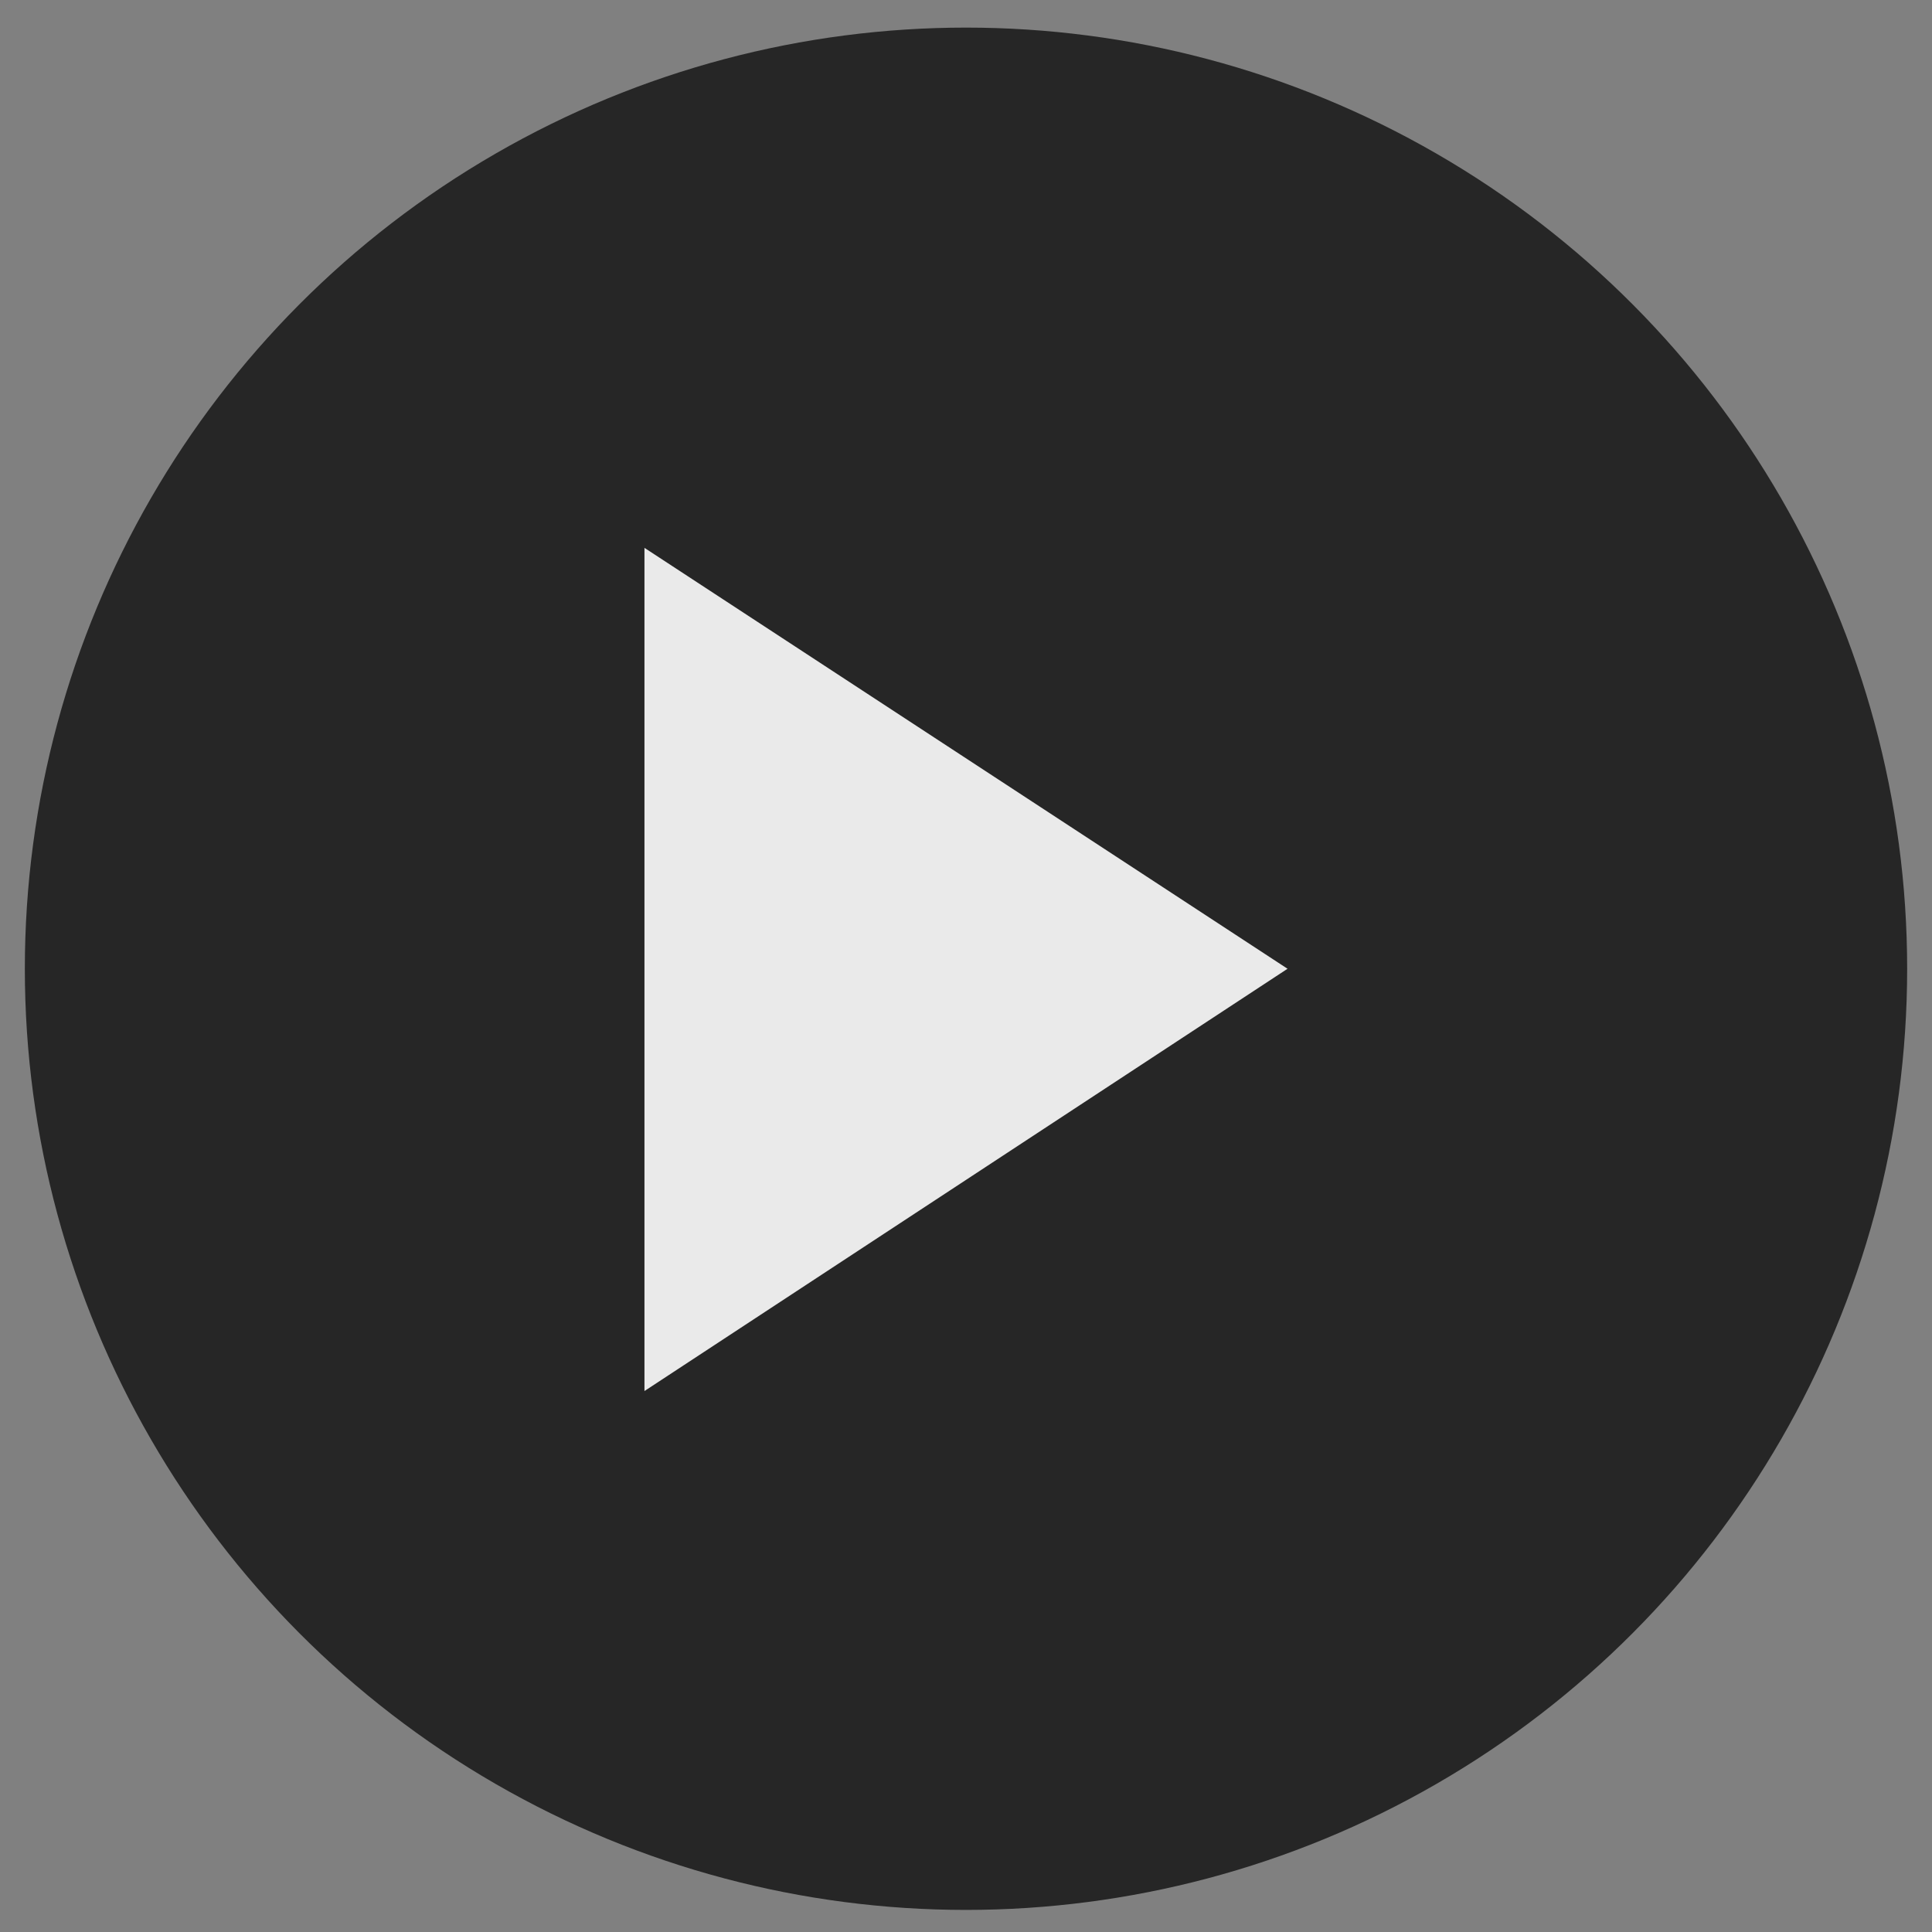
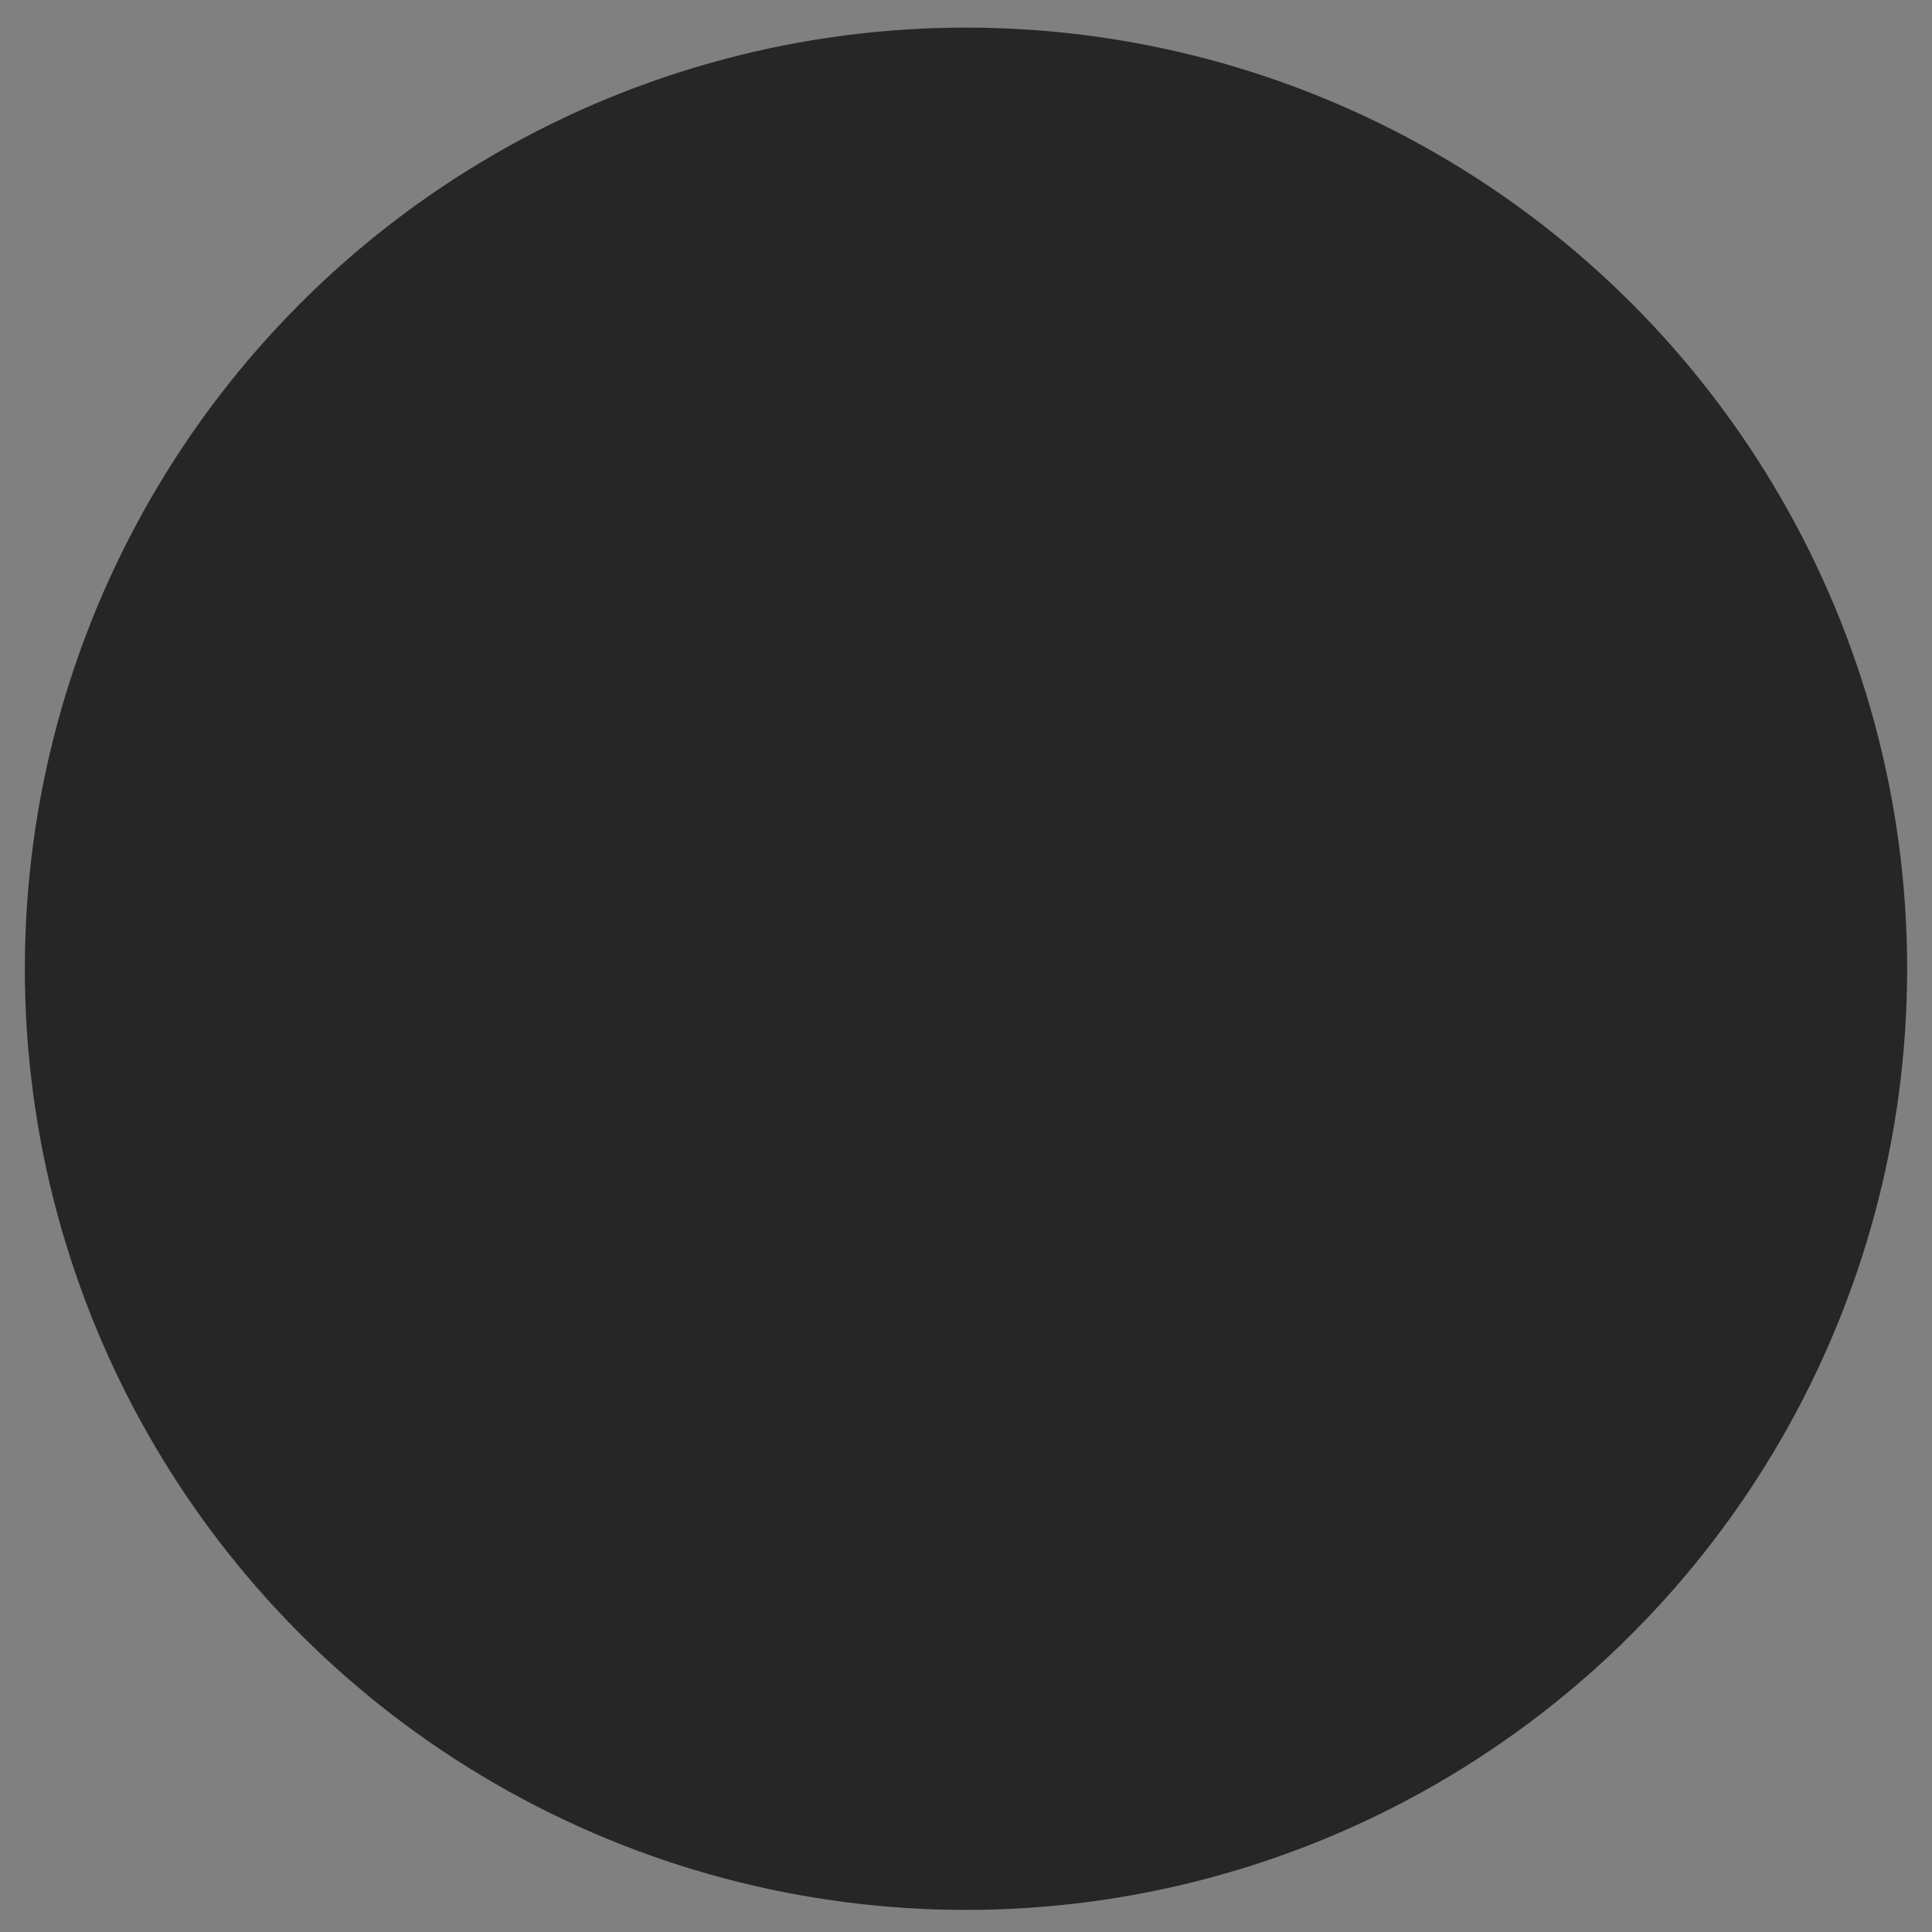
<svg xmlns="http://www.w3.org/2000/svg" id="Layer_1" x="0px" y="0px" viewBox="0 0 140 140" style="enable-background:new 0 0 140 140;" xml:space="preserve">
  <rect x="0" y="0" width="140" height="140" fill="#808080" stroke="none" />
  <style type="text/css">	.st0{opacity:0.7;}	.st1{opacity:0.9;fill:#FFFFFF;}</style>
  <circle class="st0" cx="70" cy="70.2" r="68.2" />
-   <polyline class="st1" points="46.7,39.7 93.3,70.2 46.7,100.8 " />
</svg>